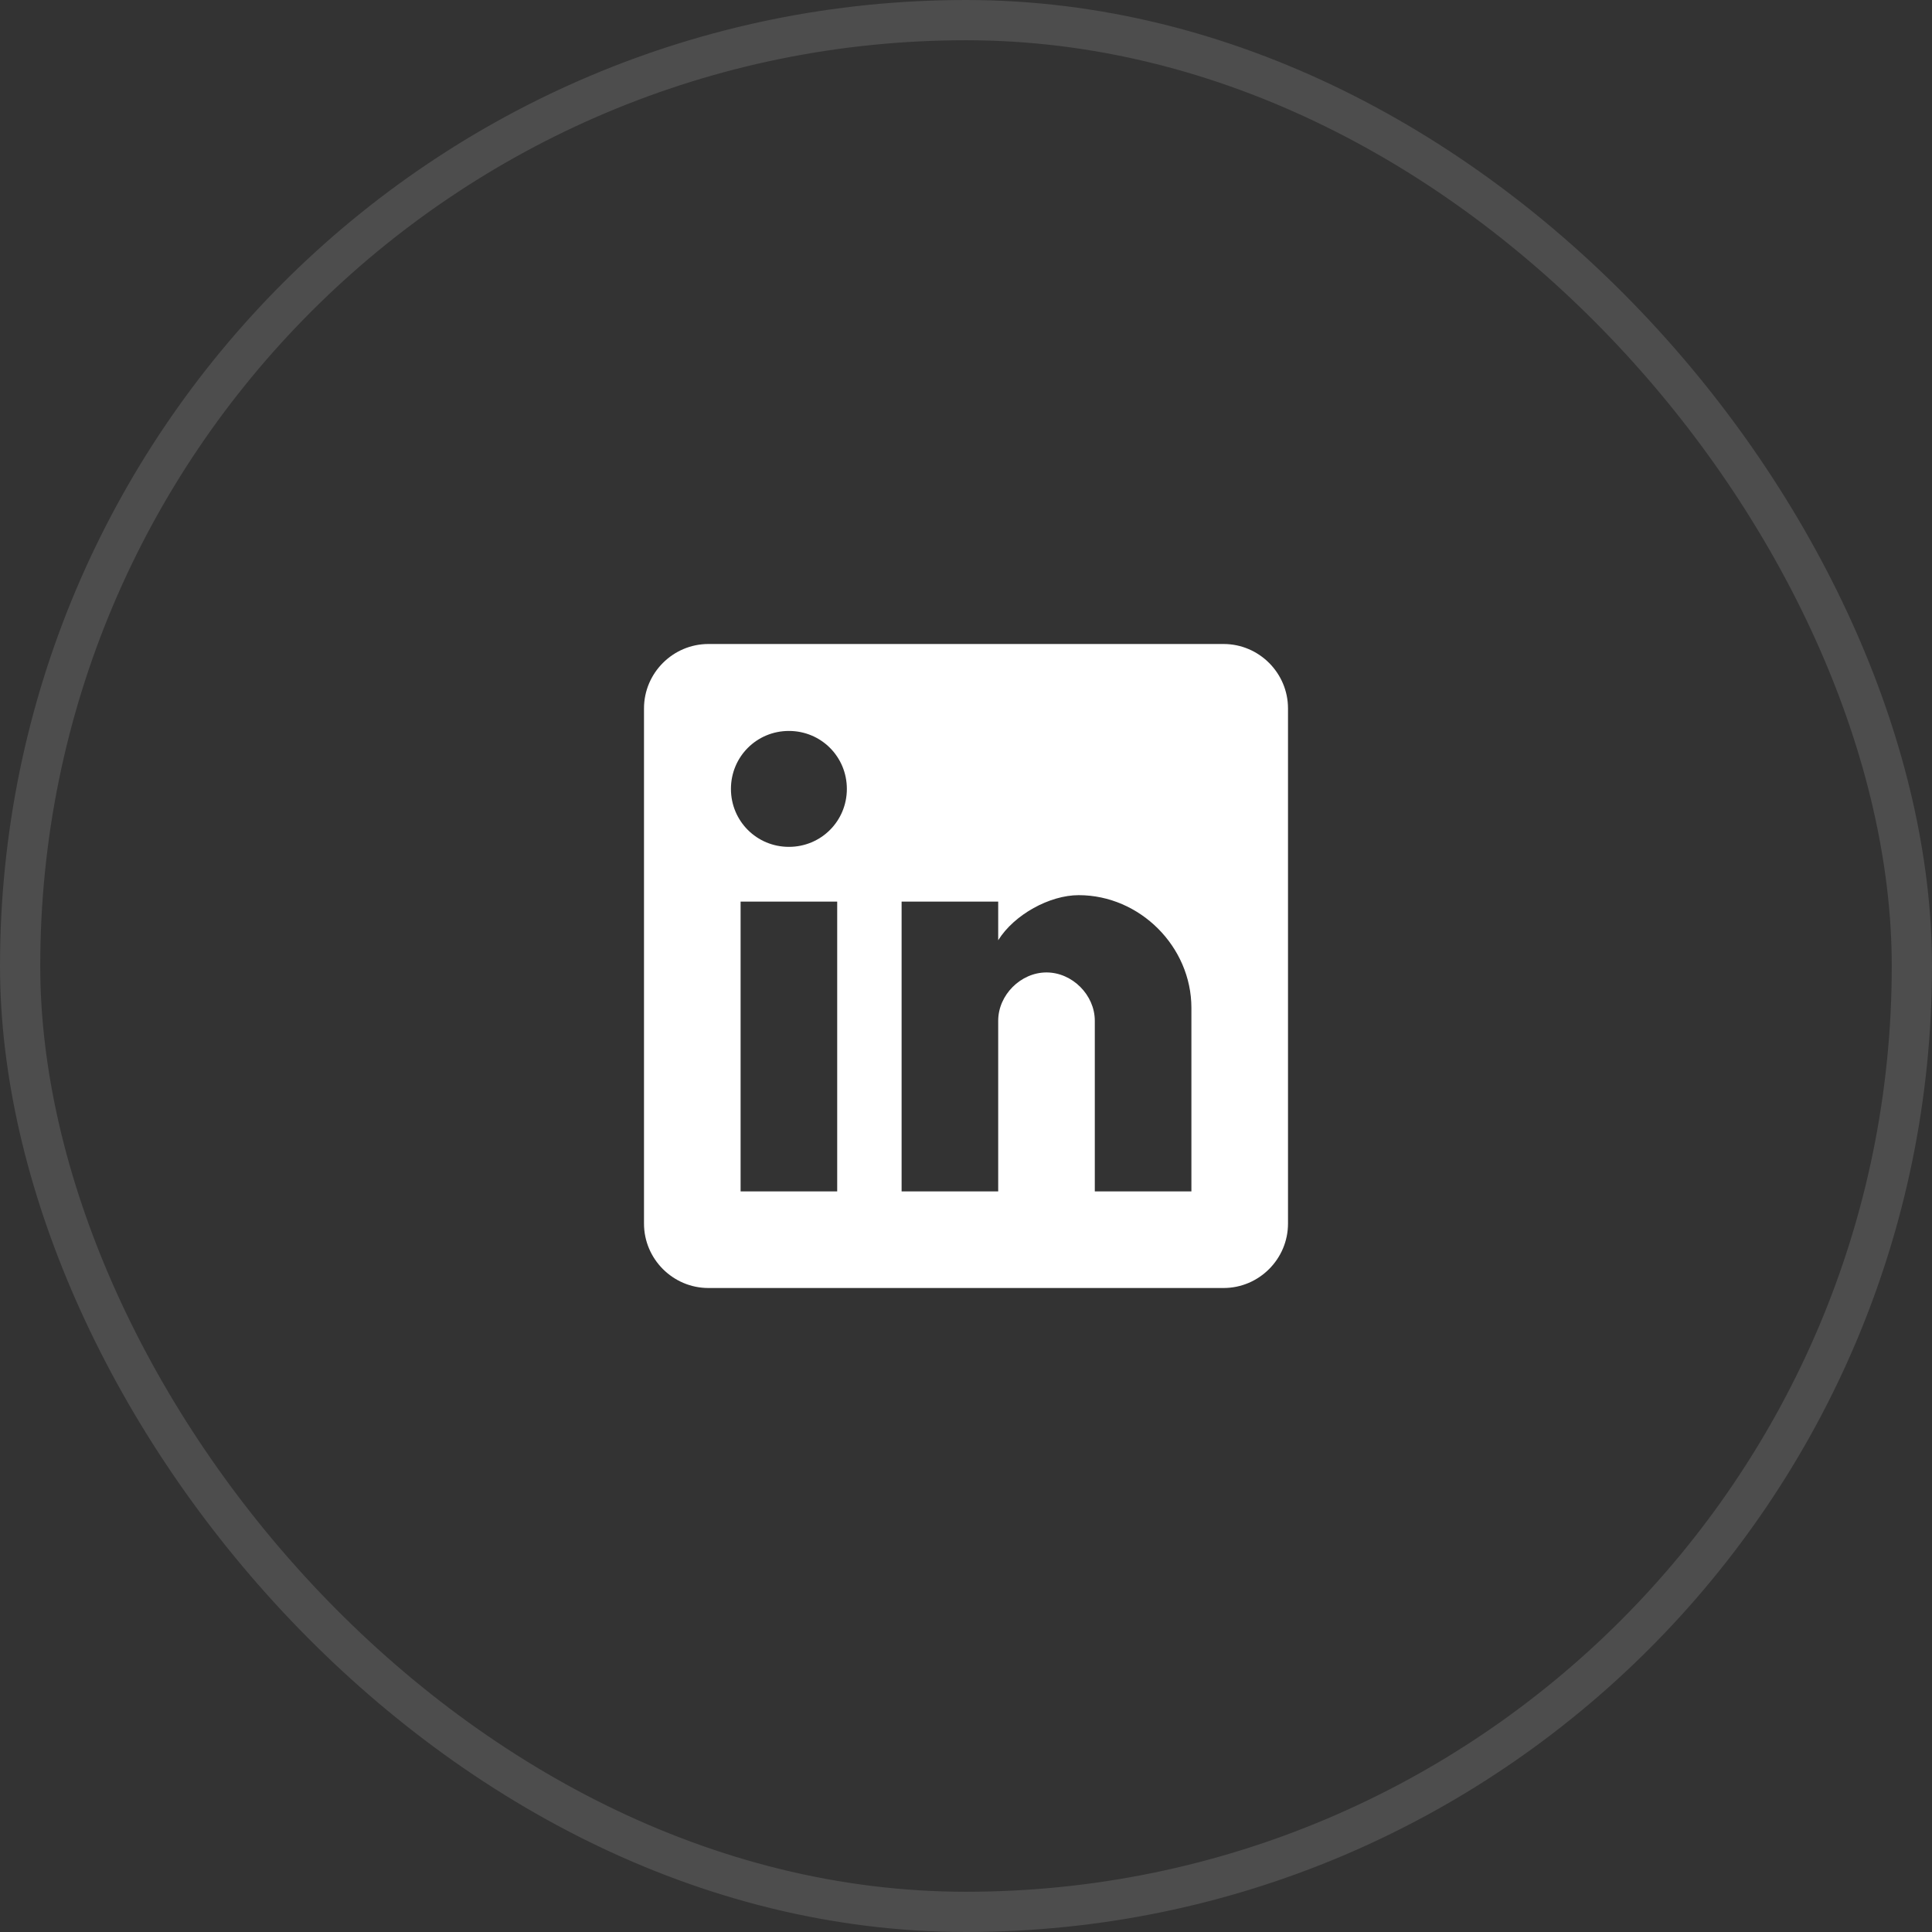
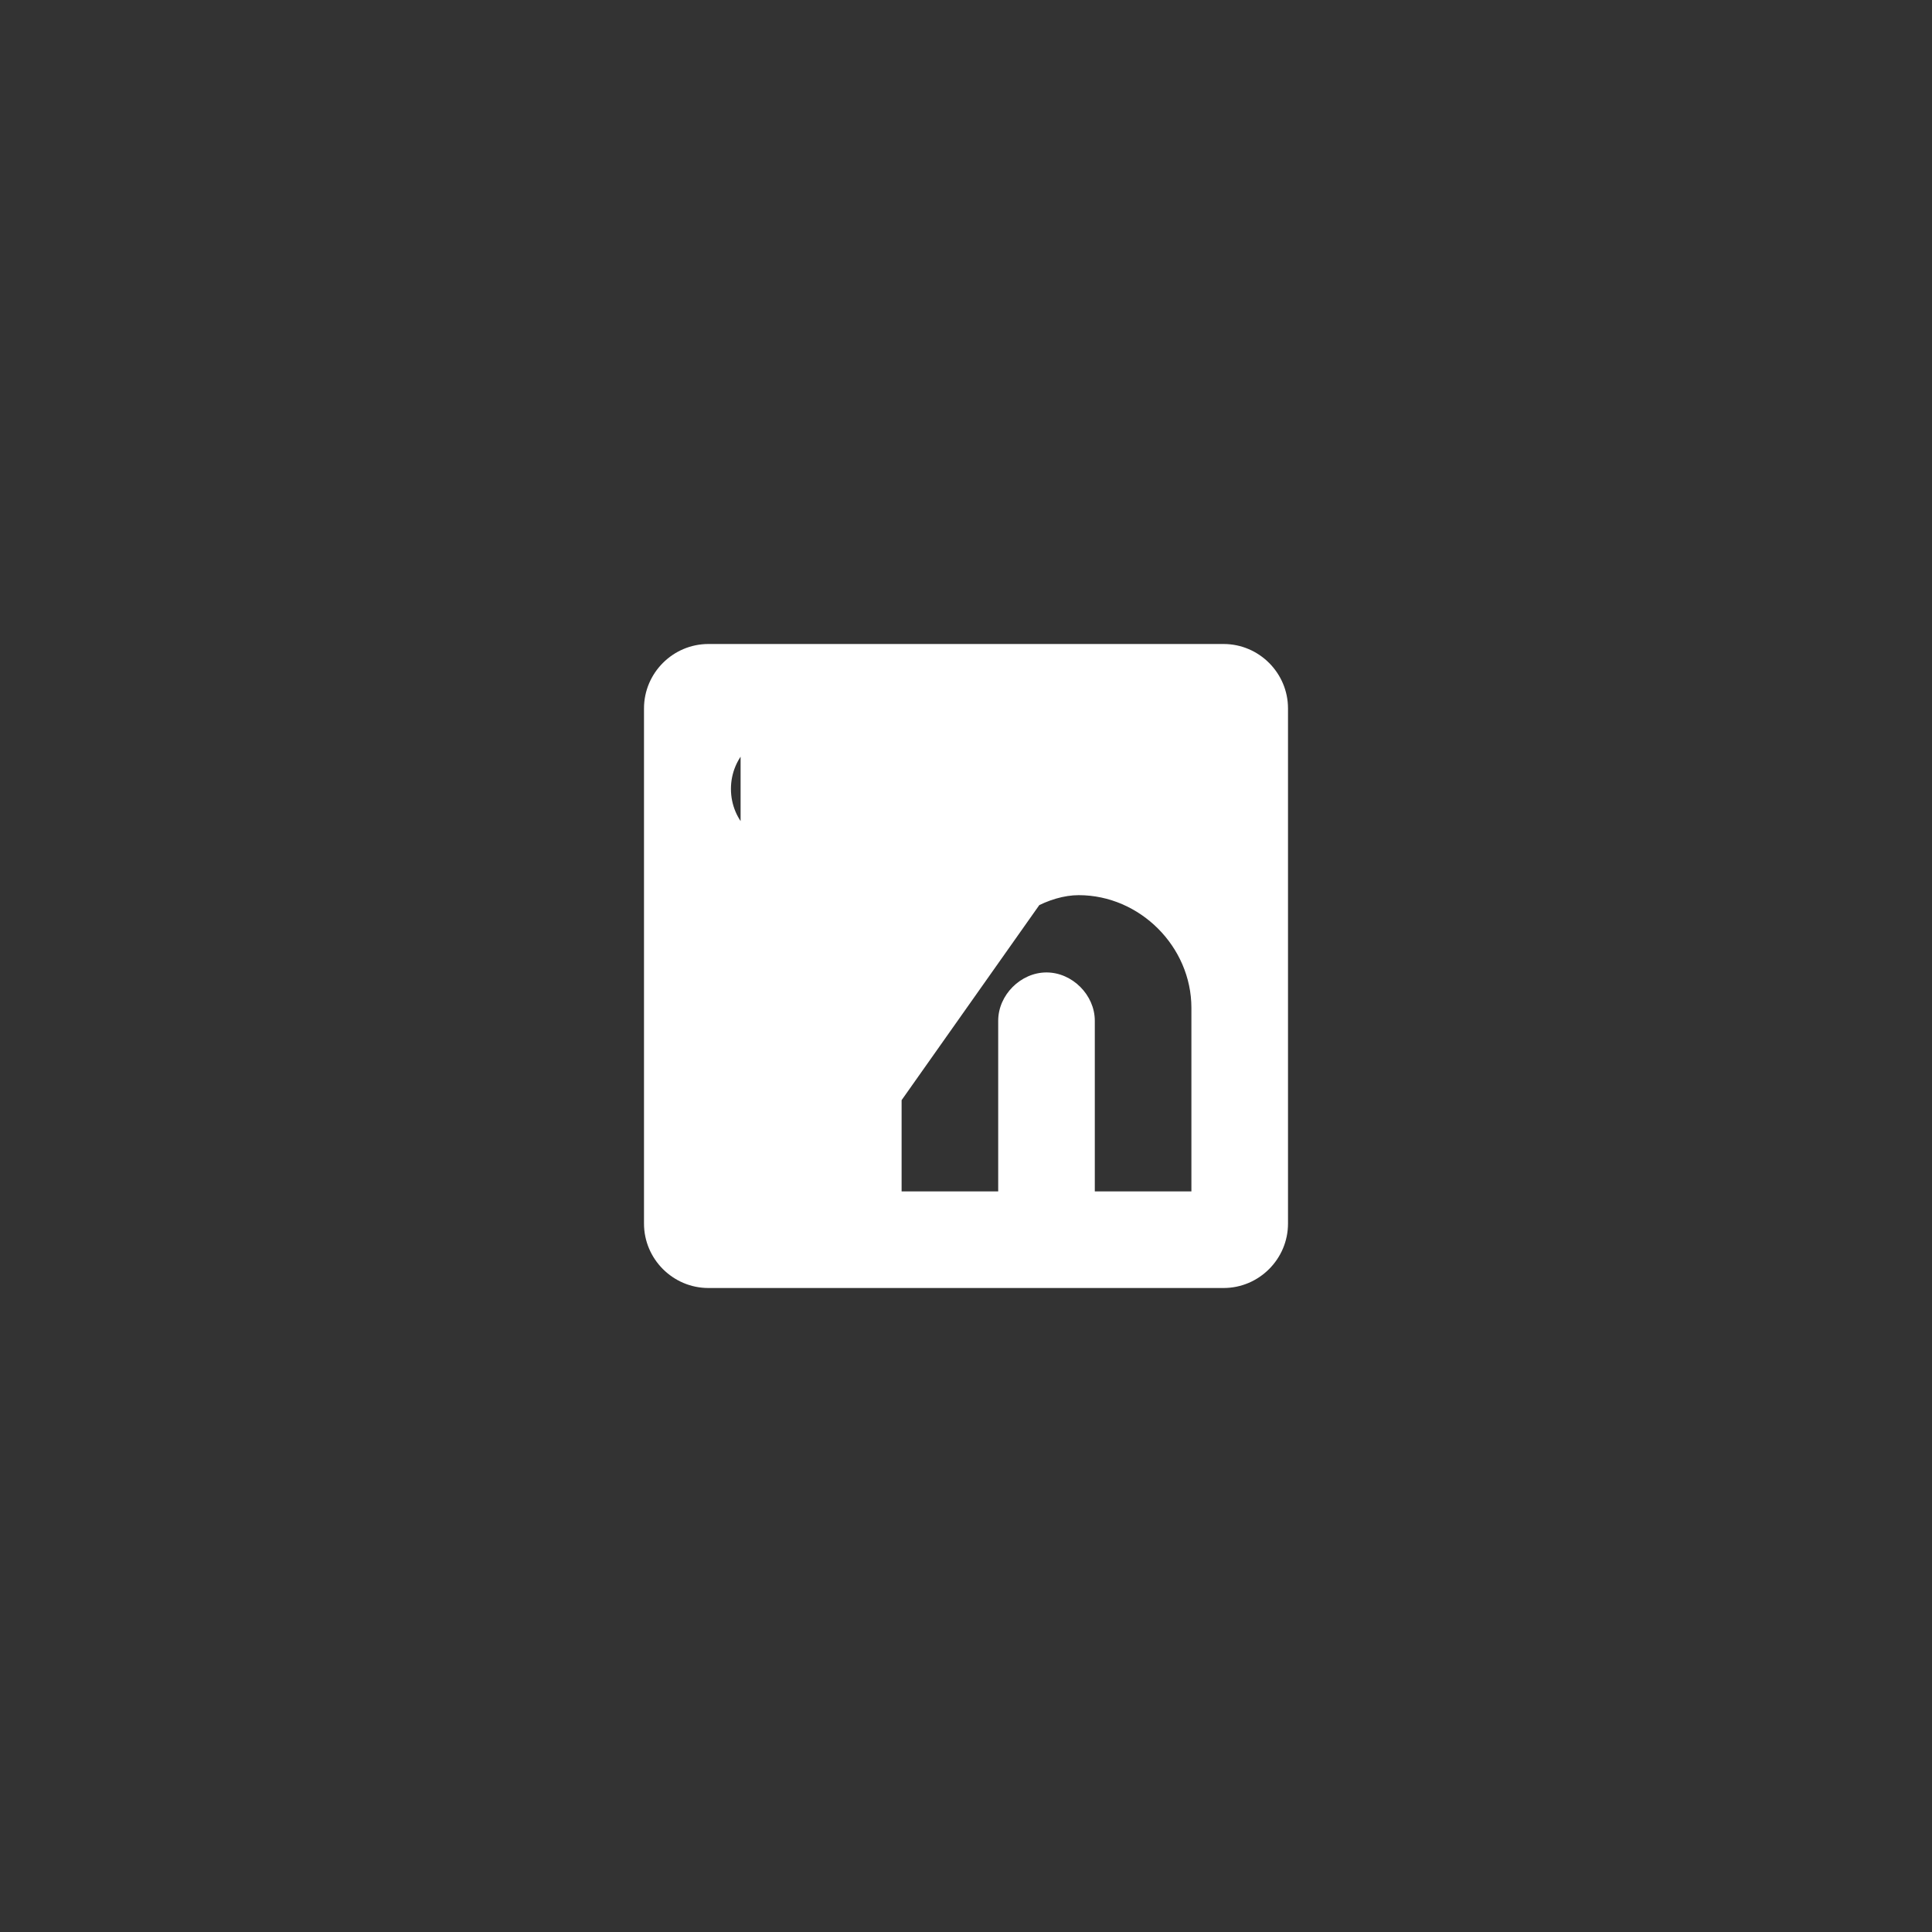
<svg xmlns="http://www.w3.org/2000/svg" width="48" height="48" viewBox="0 0 48 48" fill="none">
  <rect x="0" y="0" width="48" height="48" fill="#333333" stroke="none" />
-   <rect x="0.5" y="0.5" width="47" height="47" rx="23.5" stroke="white" stroke-opacity="0.125" />
-   <path d="M30.4 16H17.6C16.72 16 16 16.72 16 17.6V30.4C16 31.28 16.72 32 17.6 32H30.4C31.28 32 32 31.28 32 30.4V17.6C32 16.72 31.28 16 30.4 16ZM20.8 29.6H18.4V22.4H20.8V29.6ZM19.6 21.04C18.8 21.04 18.16 20.4 18.16 19.6C18.16 18.8 18.8 18.16 19.6 18.16C20.4 18.16 21.04 18.8 21.04 19.6C21.04 20.4 20.4 21.04 19.6 21.04ZM29.6 29.6H27.2V25.36C27.2 24.72 26.64 24.16 26 24.16C25.36 24.16 24.8 24.72 24.8 25.36V29.6H22.4V22.4H24.8V23.36C25.2 22.72 26.08 22.24 26.8 22.24C28.32 22.24 29.6 23.52 29.6 25.04V29.6Z" fill="white" />
+   <path d="M30.4 16H17.6C16.72 16 16 16.72 16 17.6V30.4C16 31.28 16.72 32 17.6 32H30.4C31.28 32 32 31.28 32 30.4V17.6C32 16.72 31.28 16 30.4 16ZH18.4V22.4H20.8V29.6ZM19.6 21.04C18.8 21.04 18.16 20.4 18.16 19.6C18.16 18.8 18.8 18.16 19.6 18.16C20.4 18.16 21.04 18.8 21.04 19.6C21.04 20.4 20.4 21.04 19.6 21.04ZM29.6 29.6H27.2V25.36C27.2 24.72 26.64 24.16 26 24.16C25.36 24.16 24.8 24.72 24.8 25.36V29.6H22.4V22.4H24.8V23.36C25.2 22.72 26.08 22.24 26.8 22.24C28.32 22.24 29.6 23.52 29.6 25.04V29.6Z" fill="white" />
</svg>